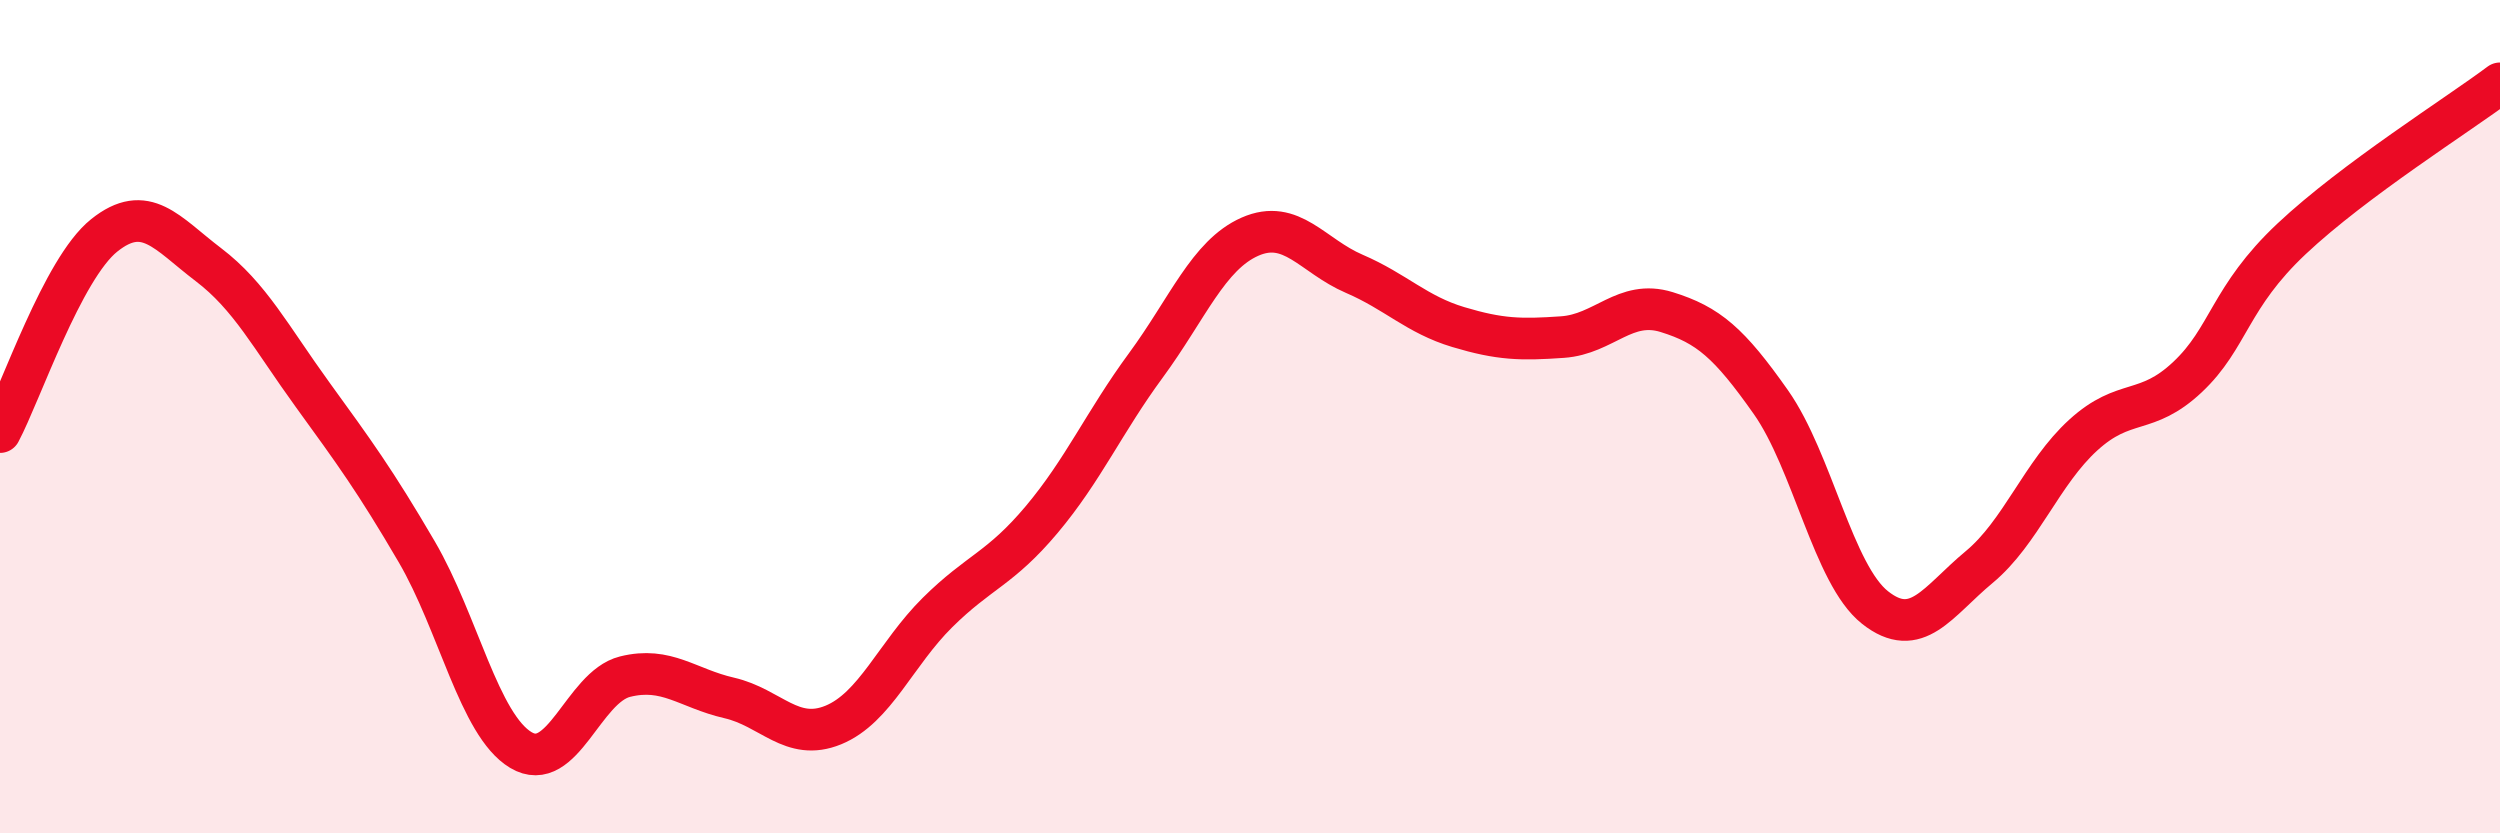
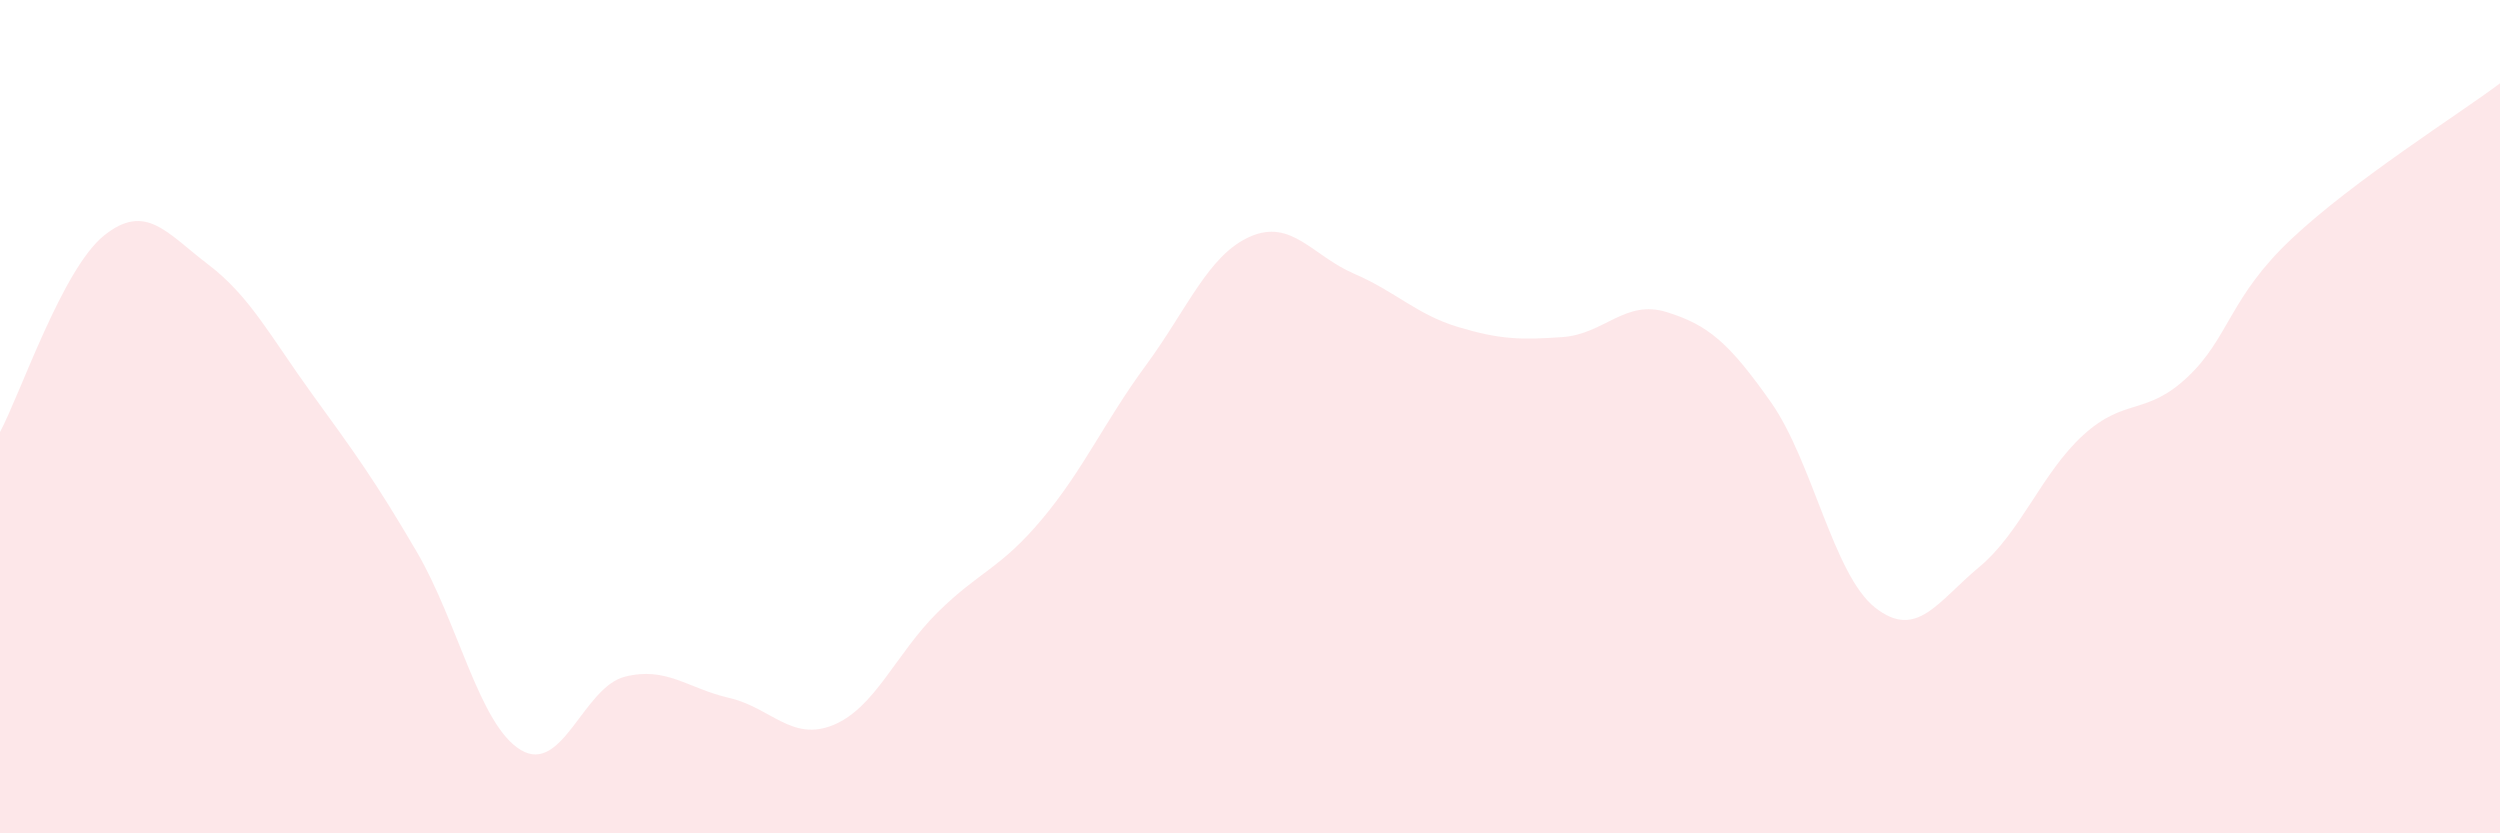
<svg xmlns="http://www.w3.org/2000/svg" width="60" height="20" viewBox="0 0 60 20">
  <path d="M 0,10.37 C 0.5,9.43 1.5,6.45 2.5,5.65 C 3.5,4.85 4,5.59 5,6.35 C 6,7.11 6.5,8.09 7.5,9.47 C 8.5,10.85 9,11.53 10,13.24 C 11,14.95 11.5,17.4 12.5,18 C 13.5,18.6 14,16.49 15,16.24 C 16,15.99 16.5,16.52 17.5,16.75 C 18.5,16.98 19,17.81 20,17.4 C 21,16.99 21.5,15.69 22.5,14.7 C 23.5,13.71 24,13.66 25,12.47 C 26,11.28 26.5,10.13 27.5,8.77 C 28.5,7.41 29,6.12 30,5.68 C 31,5.24 31.5,6.14 32.5,6.57 C 33.5,7 34,7.55 35,7.85 C 36,8.15 36.5,8.16 37.5,8.09 C 38.5,8.02 39,7.18 40,7.49 C 41,7.8 41.5,8.23 42.5,9.65 C 43.5,11.07 44,13.79 45,14.58 C 46,15.37 46.5,14.44 47.5,13.61 C 48.5,12.78 49,11.35 50,10.44 C 51,9.53 51.5,9.99 52.5,9.05 C 53.5,8.11 53.5,7.14 55,5.73 C 56.5,4.32 59,2.75 60,2L60 20L0 20Z" fill="#EB0A25" opacity="0.1" stroke-linecap="round" stroke-linejoin="round" />
-   <path d="M 0,10.37 C 0.5,9.43 1.5,6.45 2.5,5.65 C 3.5,4.85 4,5.59 5,6.35 C 6,7.11 6.5,8.09 7.5,9.47 C 8.5,10.85 9,11.53 10,13.24 C 11,14.95 11.5,17.4 12.5,18 C 13.5,18.6 14,16.49 15,16.24 C 16,15.99 16.5,16.52 17.5,16.75 C 18.5,16.98 19,17.81 20,17.4 C 21,16.99 21.5,15.69 22.5,14.7 C 23.5,13.71 24,13.66 25,12.47 C 26,11.28 26.5,10.13 27.5,8.77 C 28.5,7.41 29,6.12 30,5.68 C 31,5.24 31.5,6.14 32.5,6.57 C 33.5,7 34,7.55 35,7.85 C 36,8.15 36.5,8.16 37.5,8.09 C 38.5,8.02 39,7.18 40,7.49 C 41,7.8 41.5,8.23 42.5,9.65 C 43.5,11.07 44,13.79 45,14.58 C 46,15.37 46.5,14.44 47.5,13.61 C 48.5,12.78 49,11.35 50,10.44 C 51,9.53 51.5,9.99 52.5,9.05 C 53.5,8.11 53.5,7.14 55,5.73 C 56.5,4.32 59,2.75 60,2" stroke="#EB0A25" stroke-width="1" fill="none" stroke-linecap="round" stroke-linejoin="round" />
</svg>